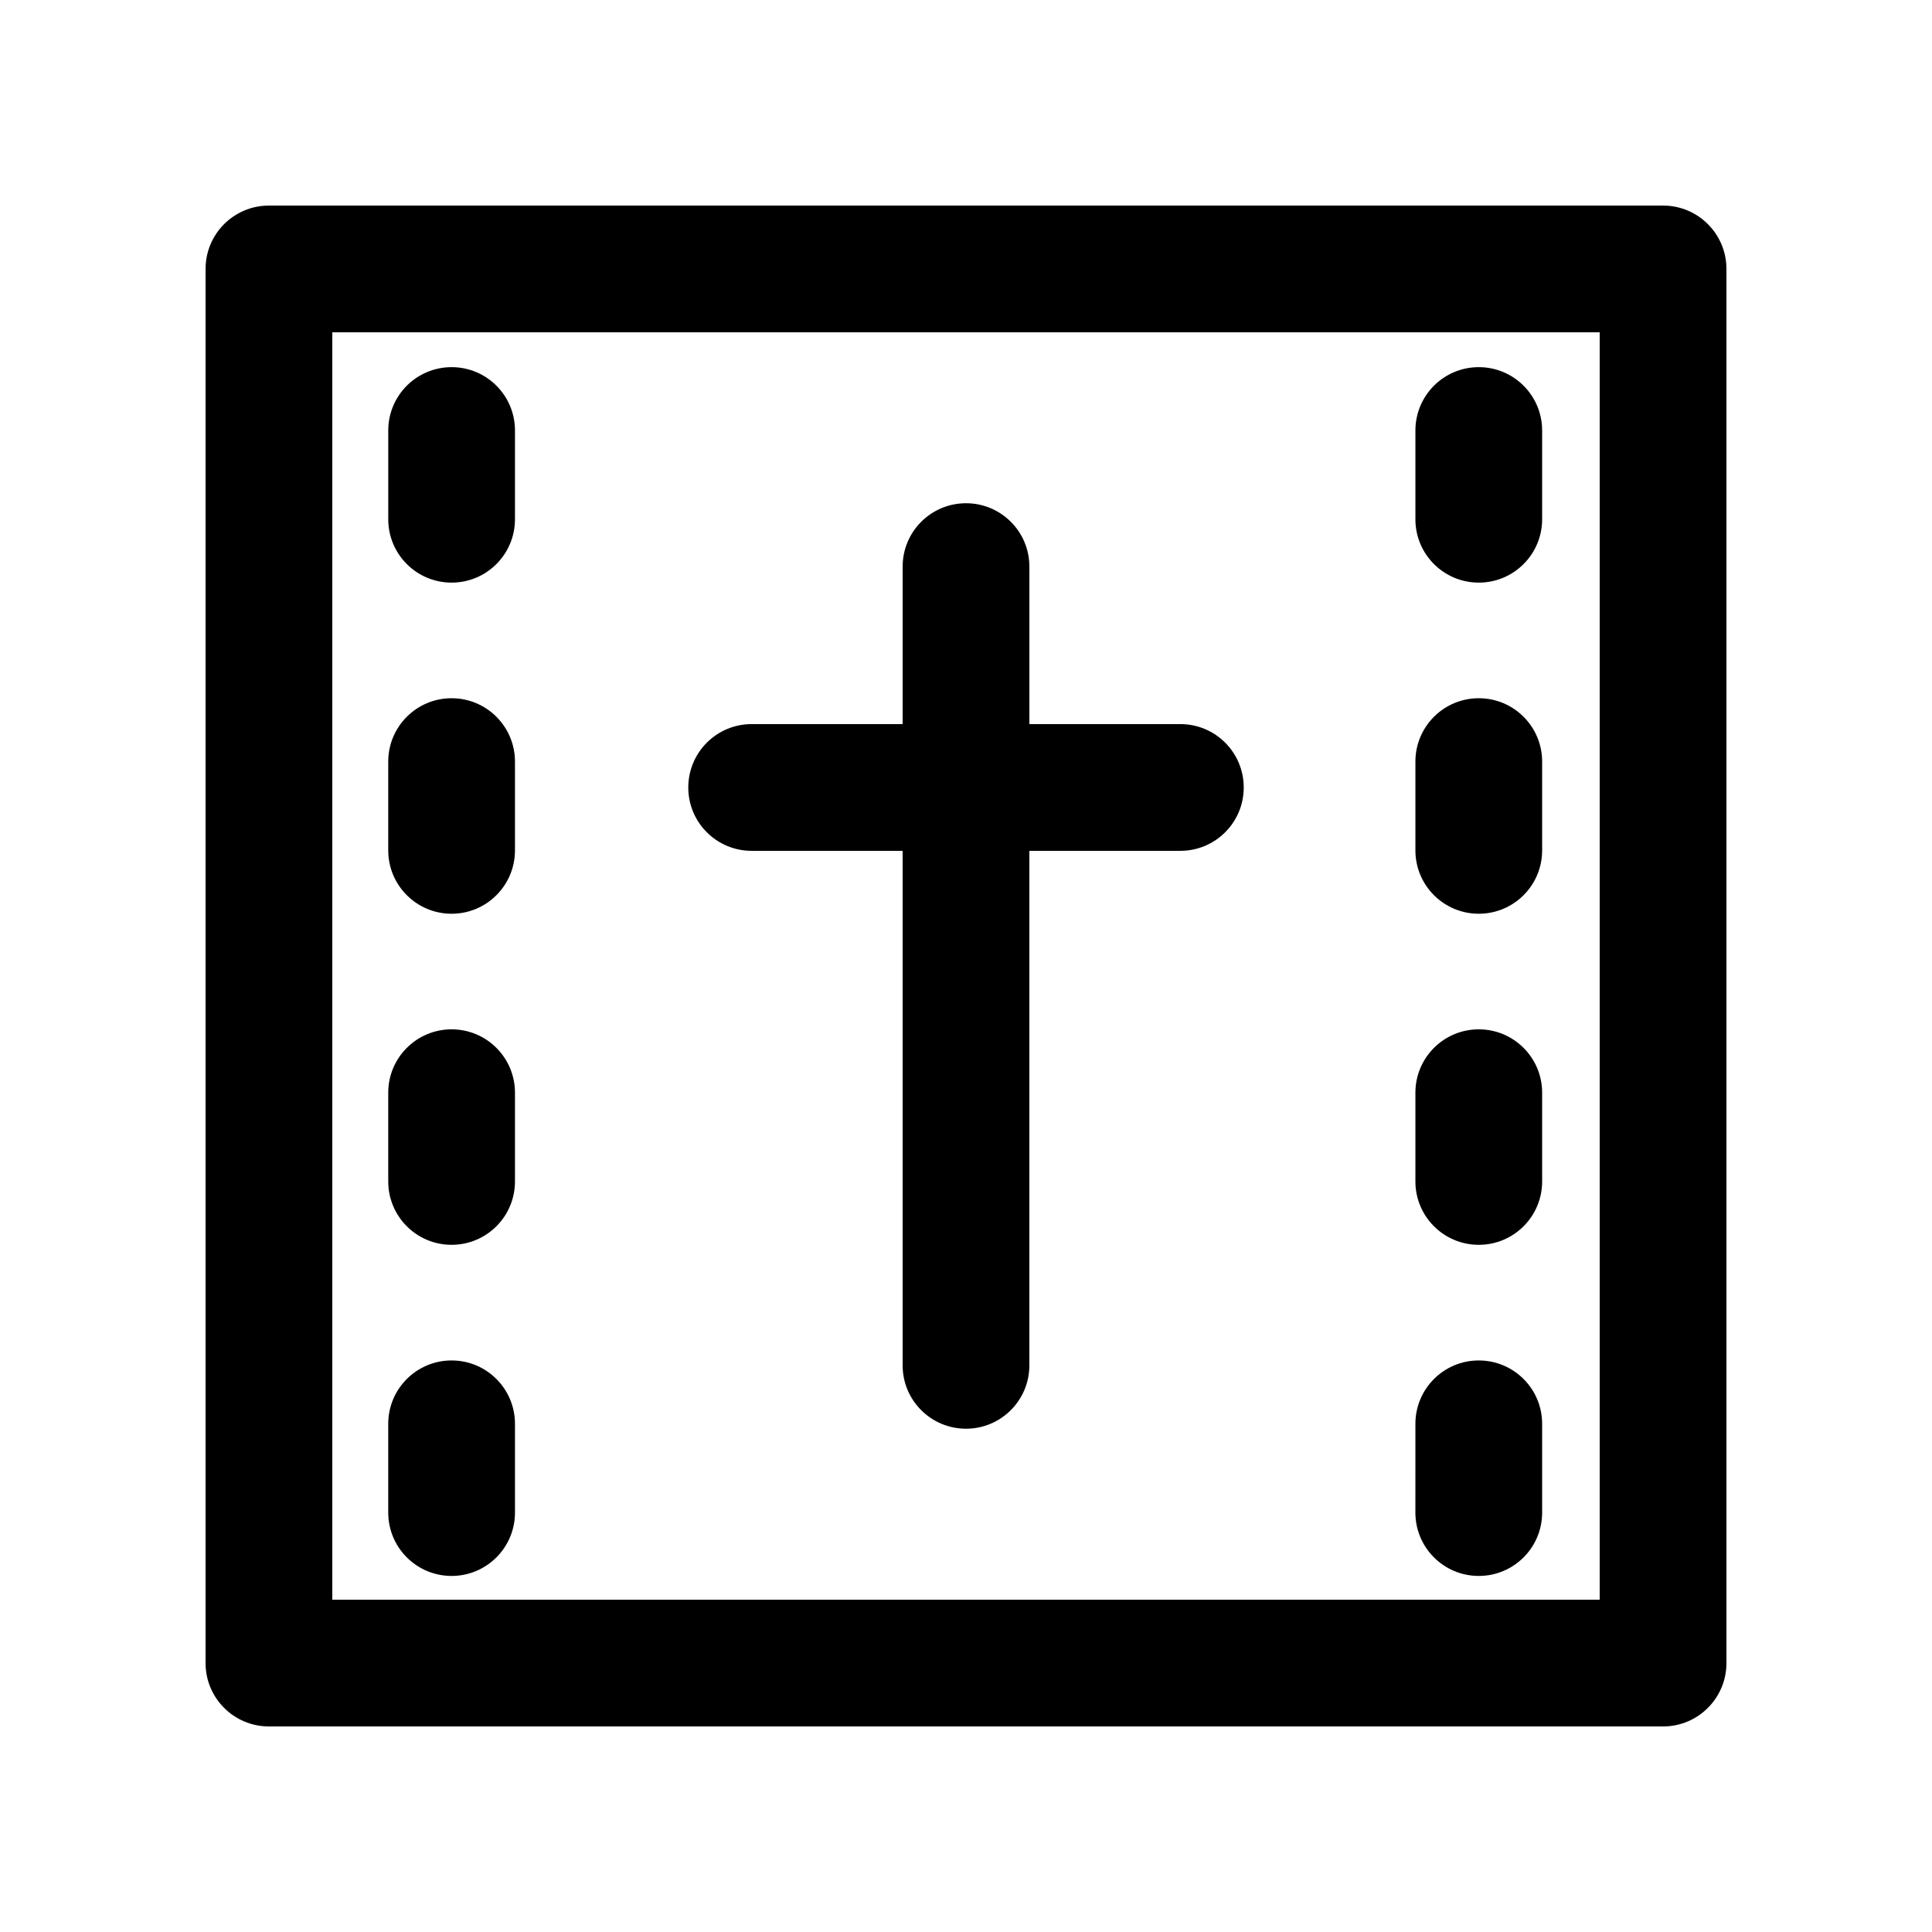
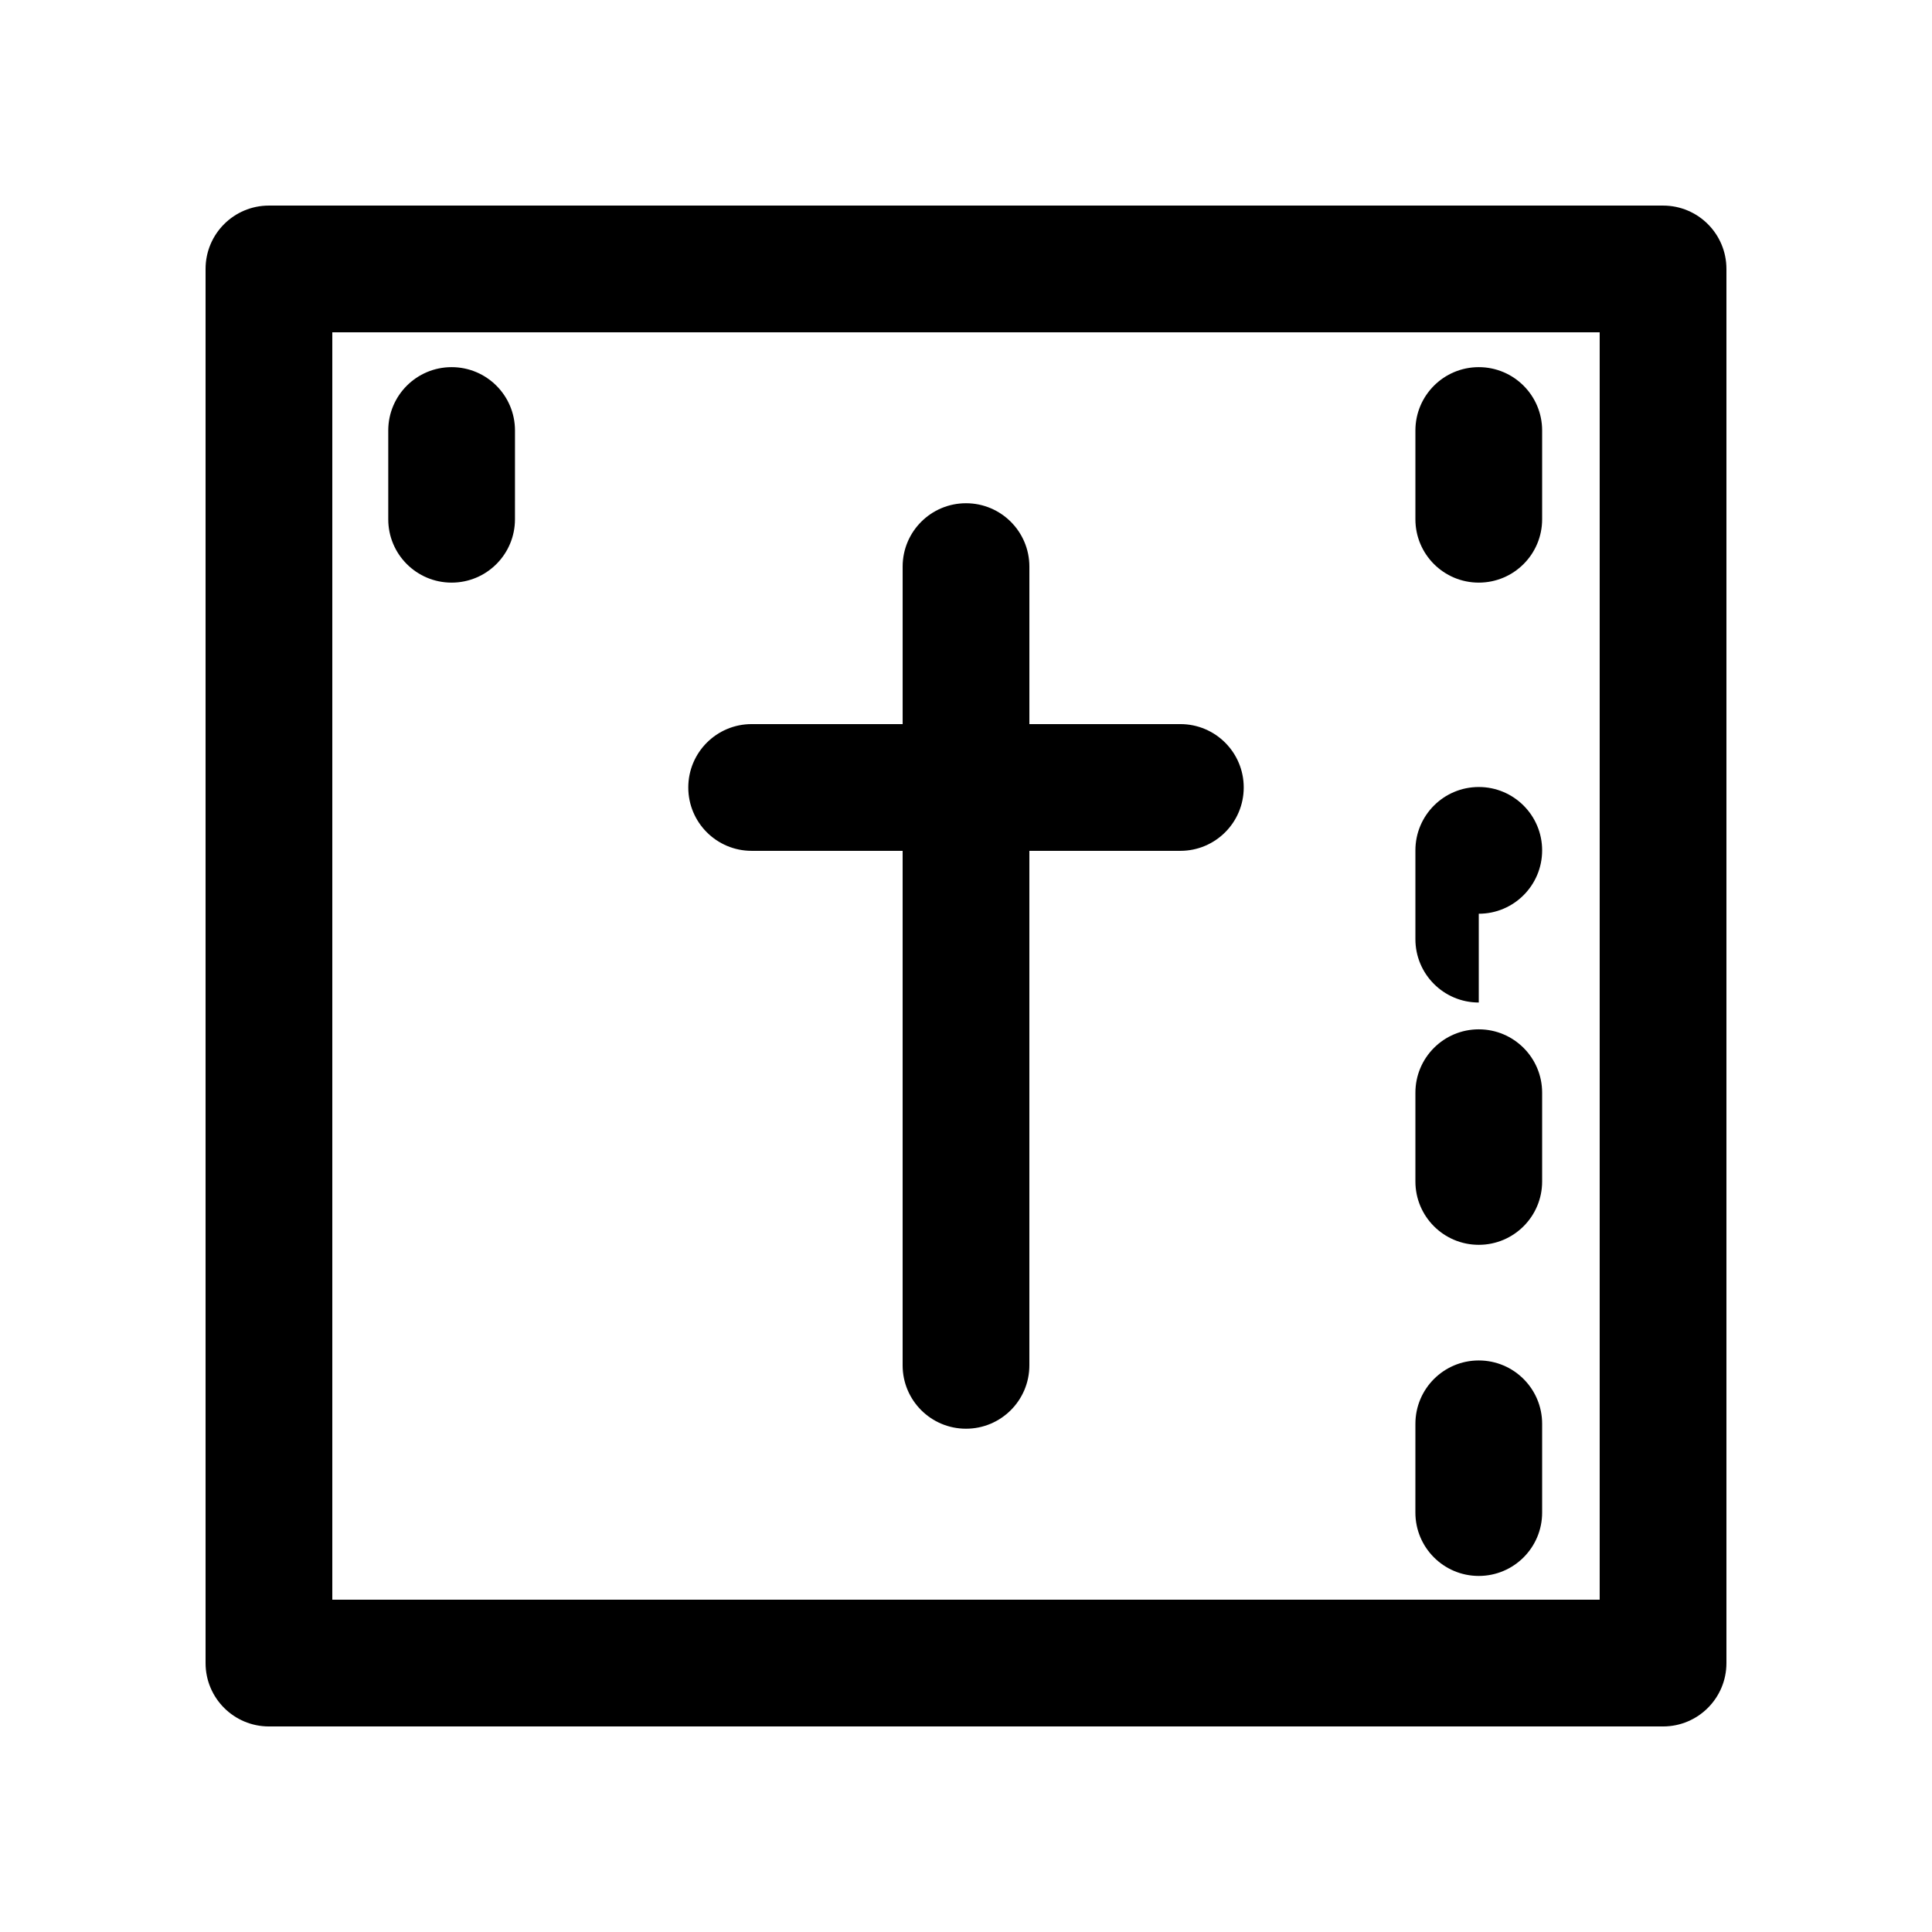
<svg xmlns="http://www.w3.org/2000/svg" fill="#000000" width="800px" height="800px" version="1.1" viewBox="144 144 512 512">
  <g>
    <path d="m584.73 198.48h-369.46c-9.285 0-16.793 7.516-16.793 16.793v369.46c0 9.273 7.512 16.793 16.793 16.793h369.46c9.281 0 16.793-7.519 16.793-16.793v-369.46c0-9.277-7.512-16.793-16.793-16.793zm-16.797 369.46h-335.87v-335.87h335.87z" />
    <path d="m535.89 298.4c9.281 0 16.793-7.519 16.793-16.793v-23.516c0-9.273-7.512-16.793-16.793-16.793s-16.793 7.519-16.793 16.793v23.52c-0.004 9.27 7.508 16.789 16.793 16.789z" />
-     <path d="m535.89 386.15c9.281 0 16.793-7.519 16.793-16.793v-23.527c0-9.273-7.512-16.793-16.793-16.793s-16.793 7.519-16.793 16.793v23.527c-0.004 9.273 7.508 16.793 16.793 16.793z" />
+     <path d="m535.89 386.15c9.281 0 16.793-7.519 16.793-16.793c0-9.273-7.512-16.793-16.793-16.793s-16.793 7.519-16.793 16.793v23.527c-0.004 9.273 7.508 16.793 16.793 16.793z" />
    <path d="m535.89 473.89c9.281 0 16.793-7.519 16.793-16.793v-23.52c0-9.273-7.512-16.793-16.793-16.793s-16.793 7.519-16.793 16.793v23.52c-0.004 9.273 7.508 16.793 16.793 16.793z" />
    <path d="m535.89 561.64c9.281 0 16.793-7.519 16.793-16.793v-23.52c0-9.273-7.512-16.793-16.793-16.793s-16.793 7.519-16.793 16.793l-0.004 23.52c0 9.273 7.512 16.793 16.797 16.793z" />
    <path d="m263.68 298.4c9.281 0 16.793-7.519 16.793-16.793l0.004-23.516c0-9.273-7.512-16.793-16.793-16.793s-16.793 7.519-16.793 16.793v23.52c-0.004 9.27 7.508 16.789 16.789 16.789z" />
-     <path d="m263.68 386.15c9.281 0 16.793-7.519 16.793-16.793v-23.527c0-9.273-7.512-16.793-16.793-16.793s-16.793 7.519-16.793 16.793v23.527c0 9.273 7.512 16.793 16.793 16.793z" />
-     <path d="m263.68 473.89c9.281 0 16.793-7.519 16.793-16.793v-23.52c0-9.273-7.512-16.793-16.793-16.793s-16.793 7.519-16.793 16.793v23.52c0 9.273 7.512 16.793 16.793 16.793z" />
-     <path d="m263.68 561.64c9.281 0 16.793-7.519 16.793-16.793v-23.52c0-9.273-7.512-16.793-16.793-16.793s-16.793 7.519-16.793 16.793v23.52c0 9.273 7.512 16.793 16.793 16.793z" />
    <path d="m343.19 369.48h40.016v136.35c0 9.273 7.512 16.793 16.793 16.793s16.793-7.519 16.793-16.793v-136.35h40.016c9.281 0 16.793-7.519 16.793-16.793 0-9.273-7.512-16.793-16.793-16.793h-40.012v-41.738c0-9.273-7.512-16.793-16.793-16.793s-16.793 7.519-16.793 16.793v41.738h-40.016c-9.281 0-16.793 7.519-16.793 16.793-0.004 9.277 7.508 16.793 16.789 16.793z" />
  </g>
</svg>